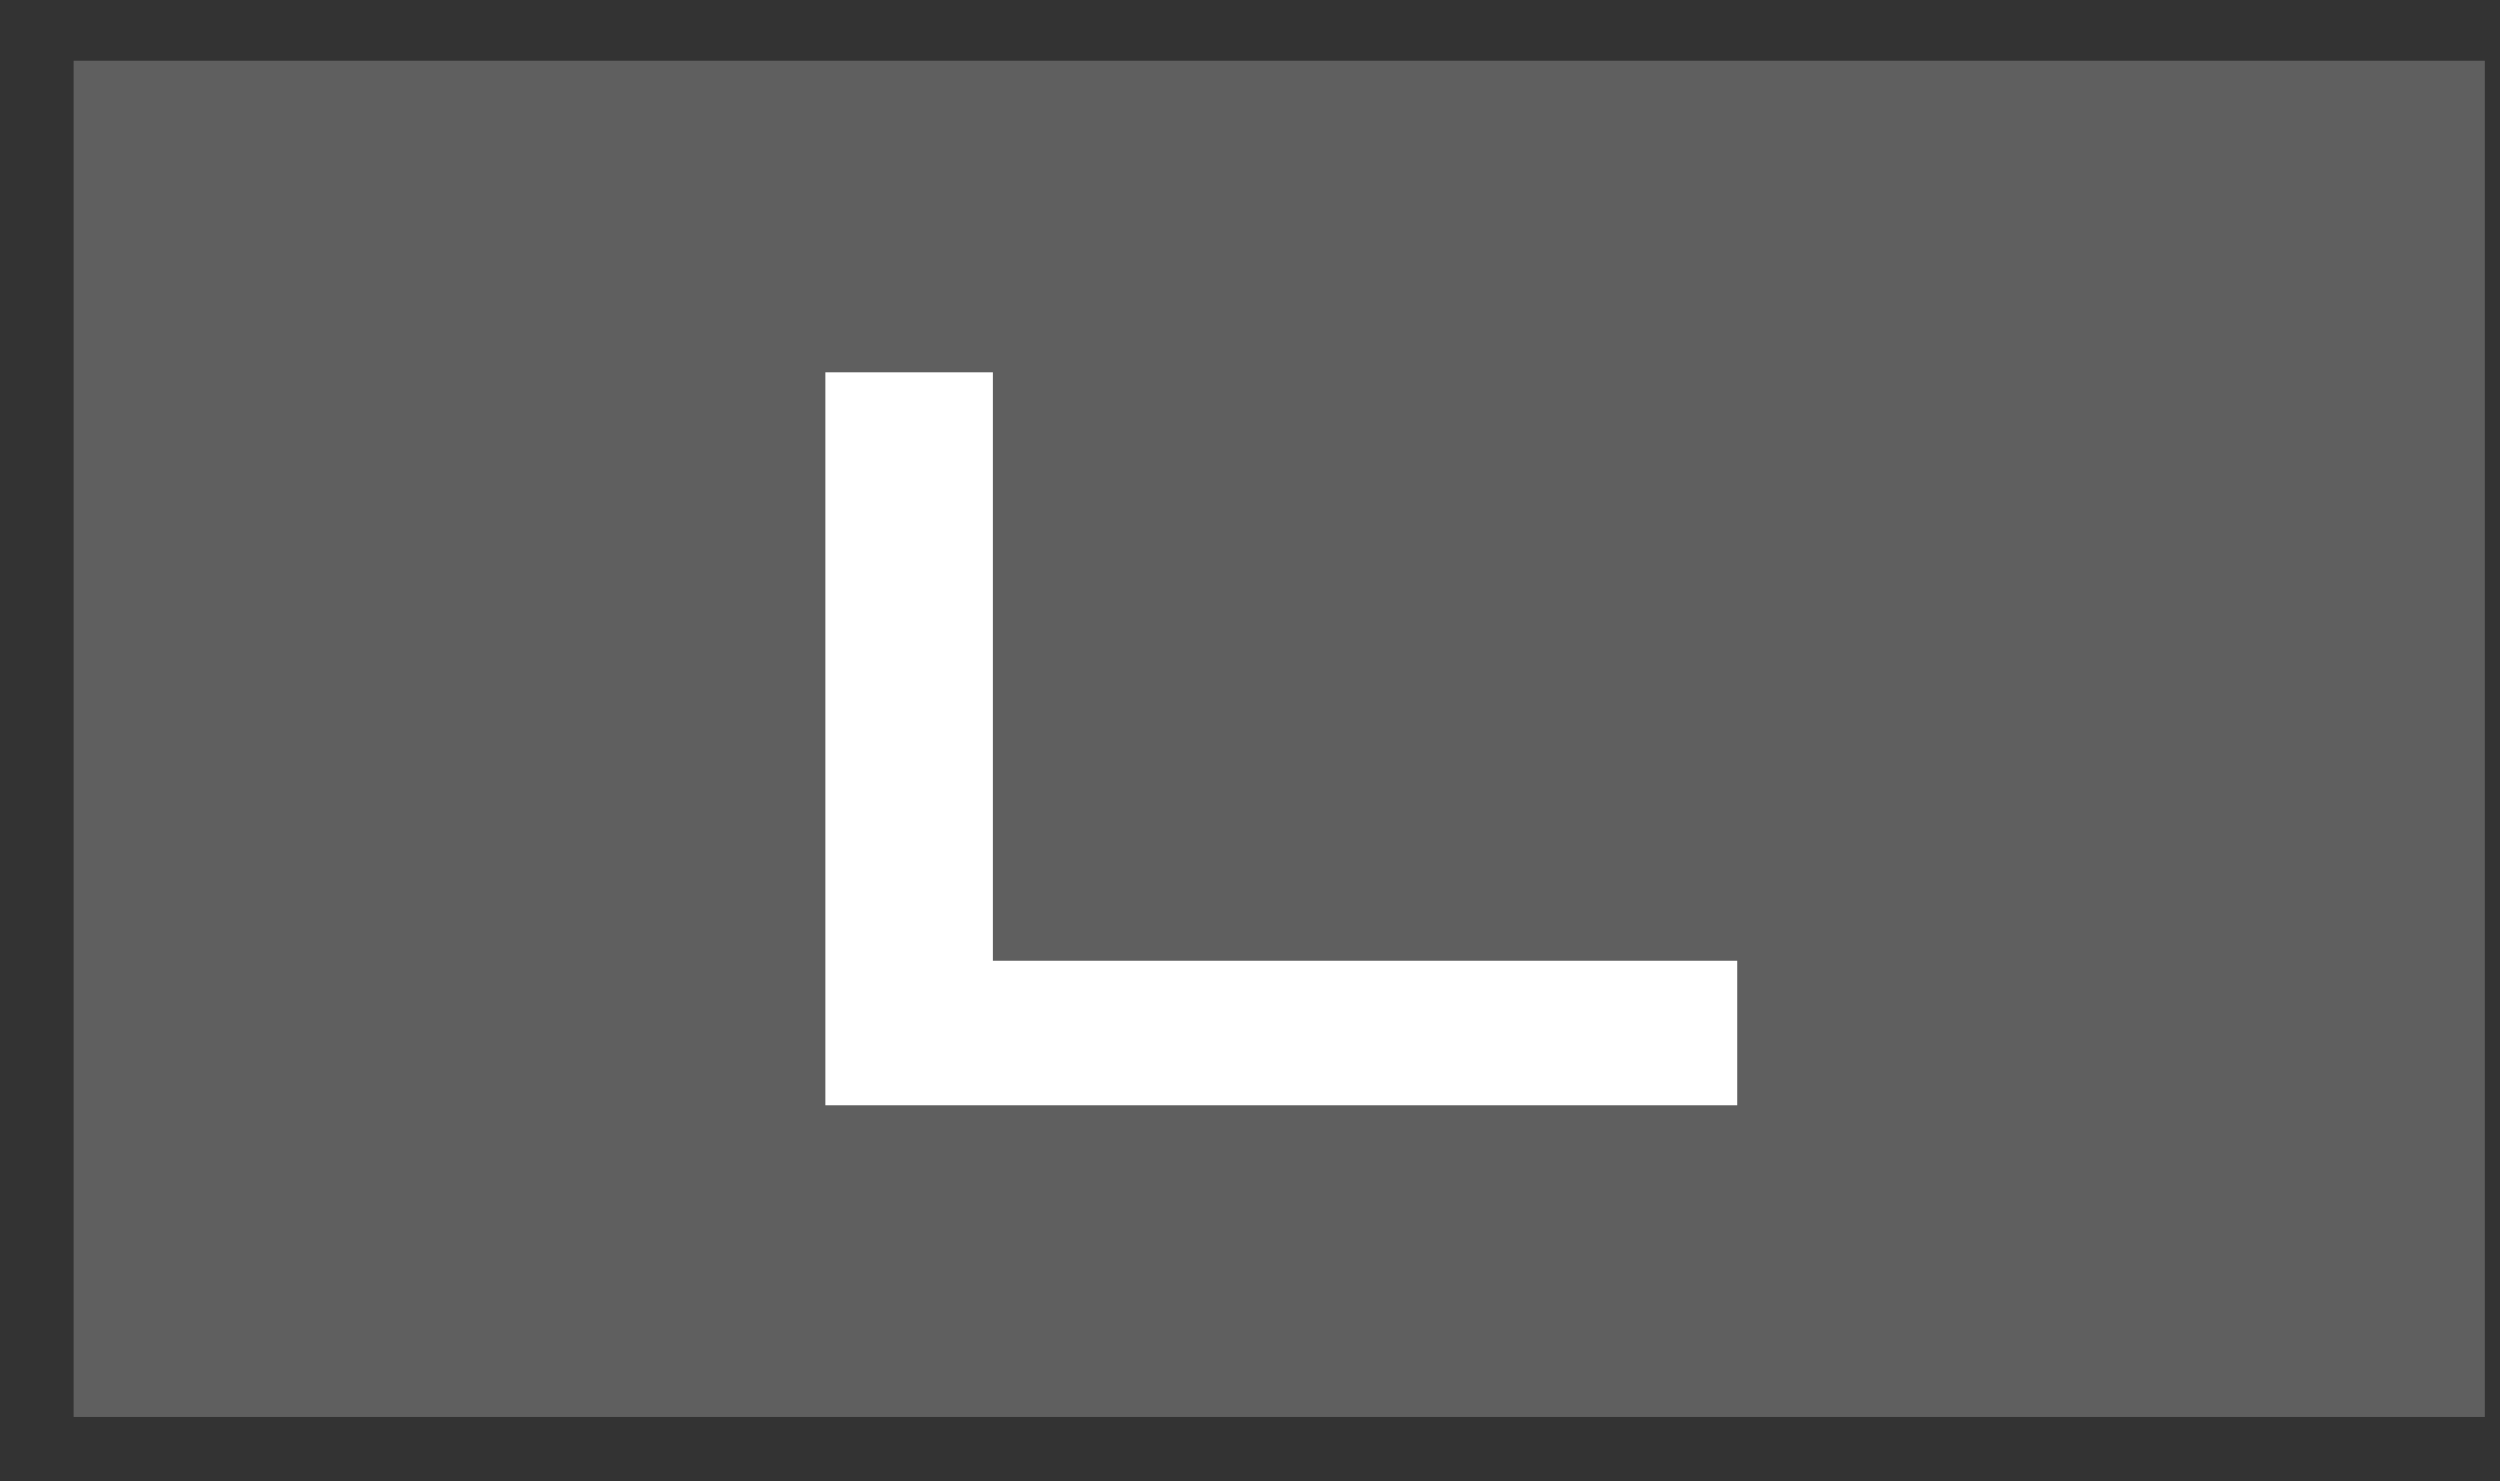
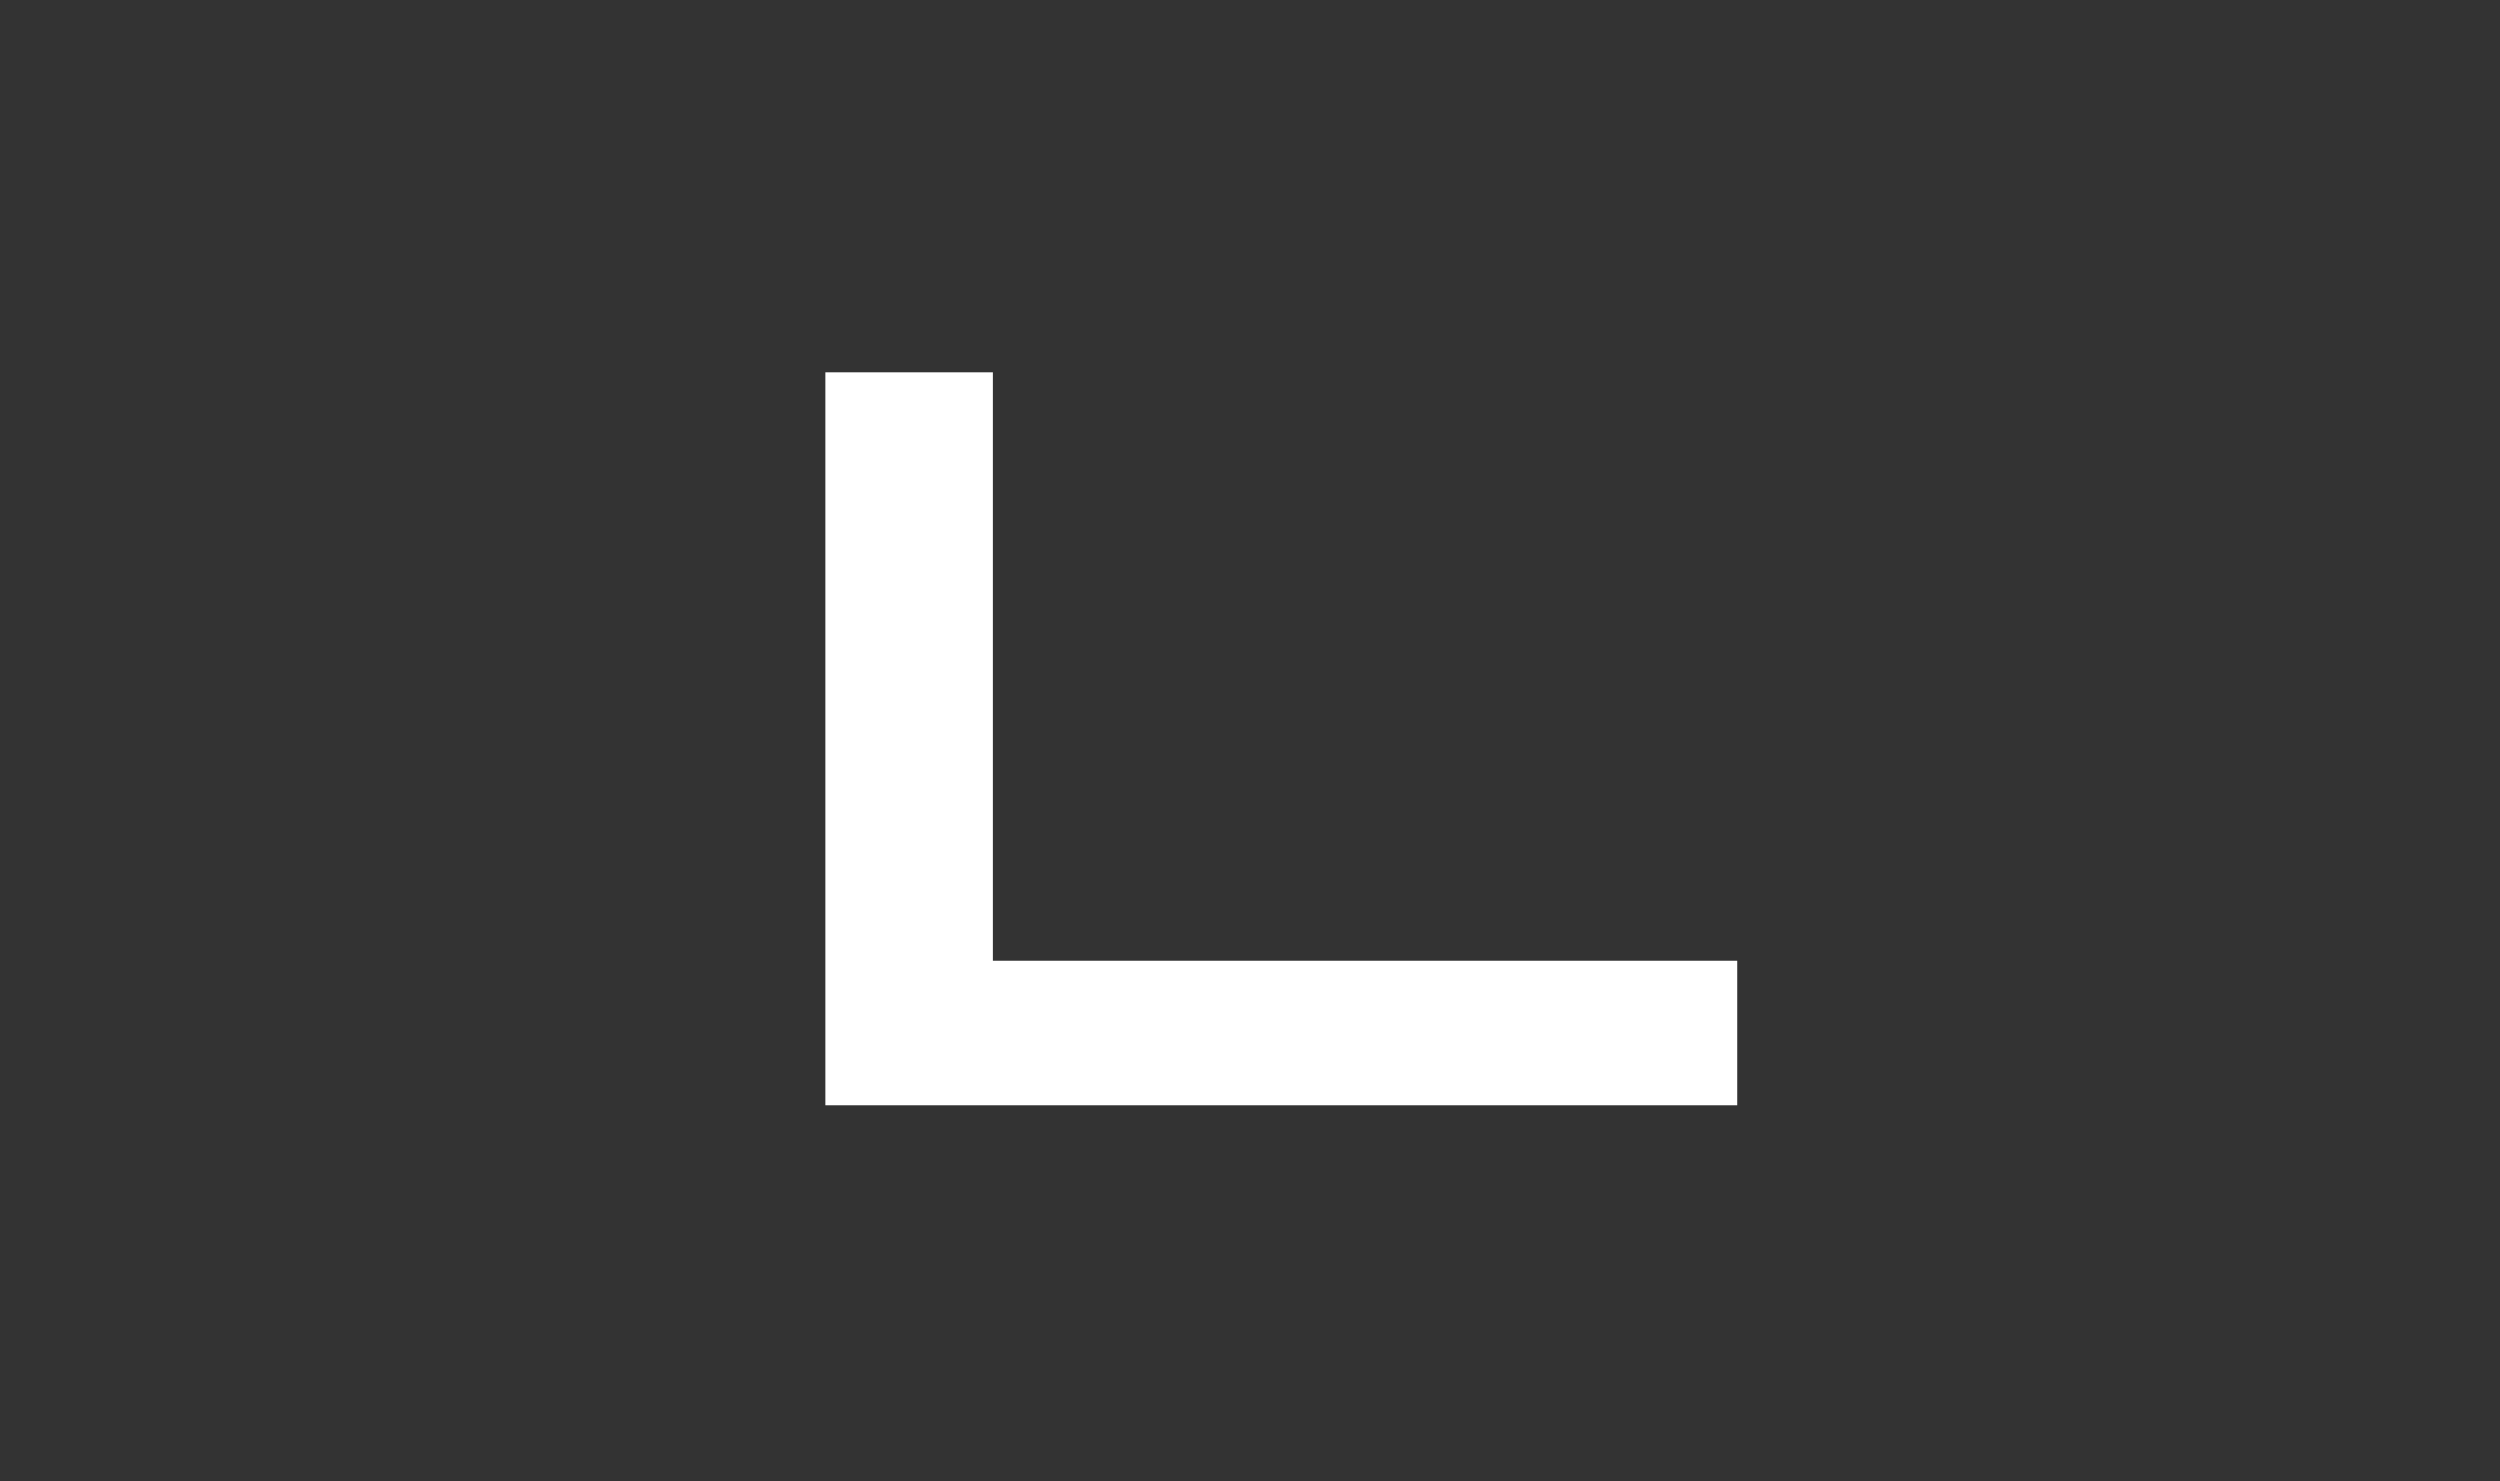
<svg xmlns="http://www.w3.org/2000/svg" width="27" height="16" viewBox="0 0 27 16" fill="none">
  <rect x="0" y="0" width="27" height="16" fill="#333333" stroke="none" />
-   <path d="M26.836 0.656H0.795V15.303H26.836V0.656Z" fill="#5F5F5F" />
  <path fill-rule="evenodd" clip-rule="evenodd" d="M8.914 4.021H10.723V10.376H18.762V11.937H8.914V4.021Z" fill="white" />
</svg>